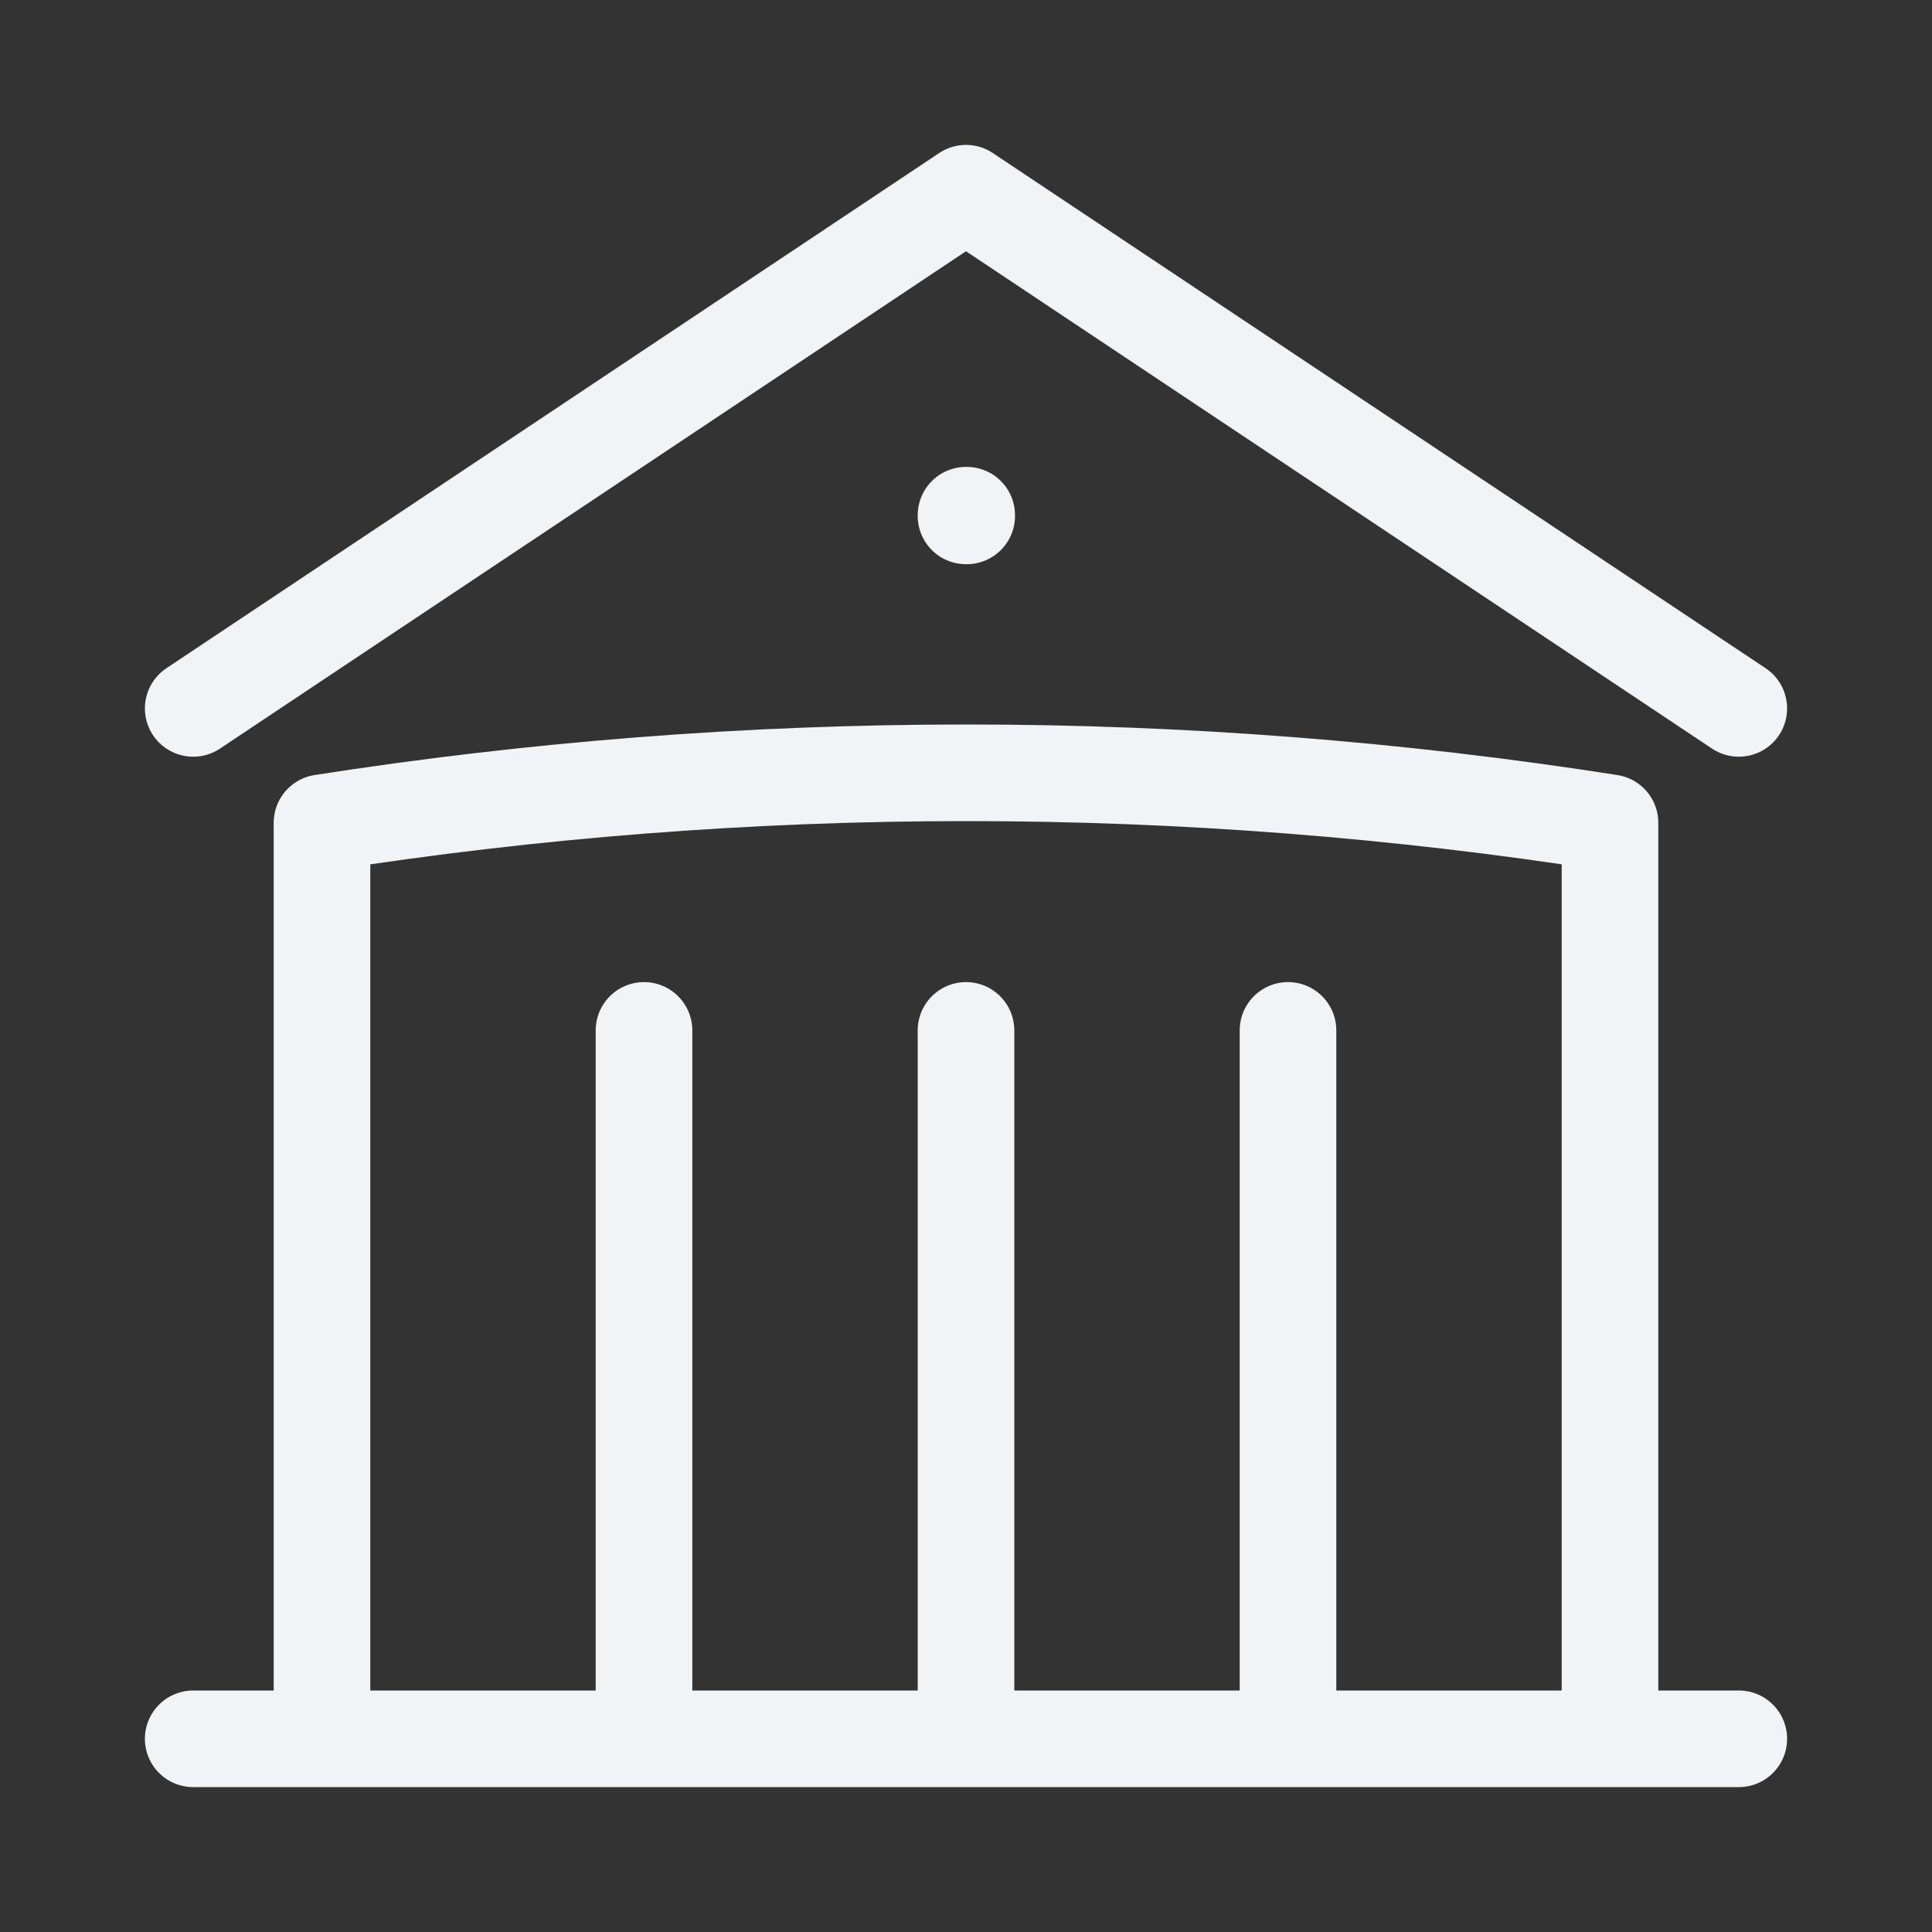
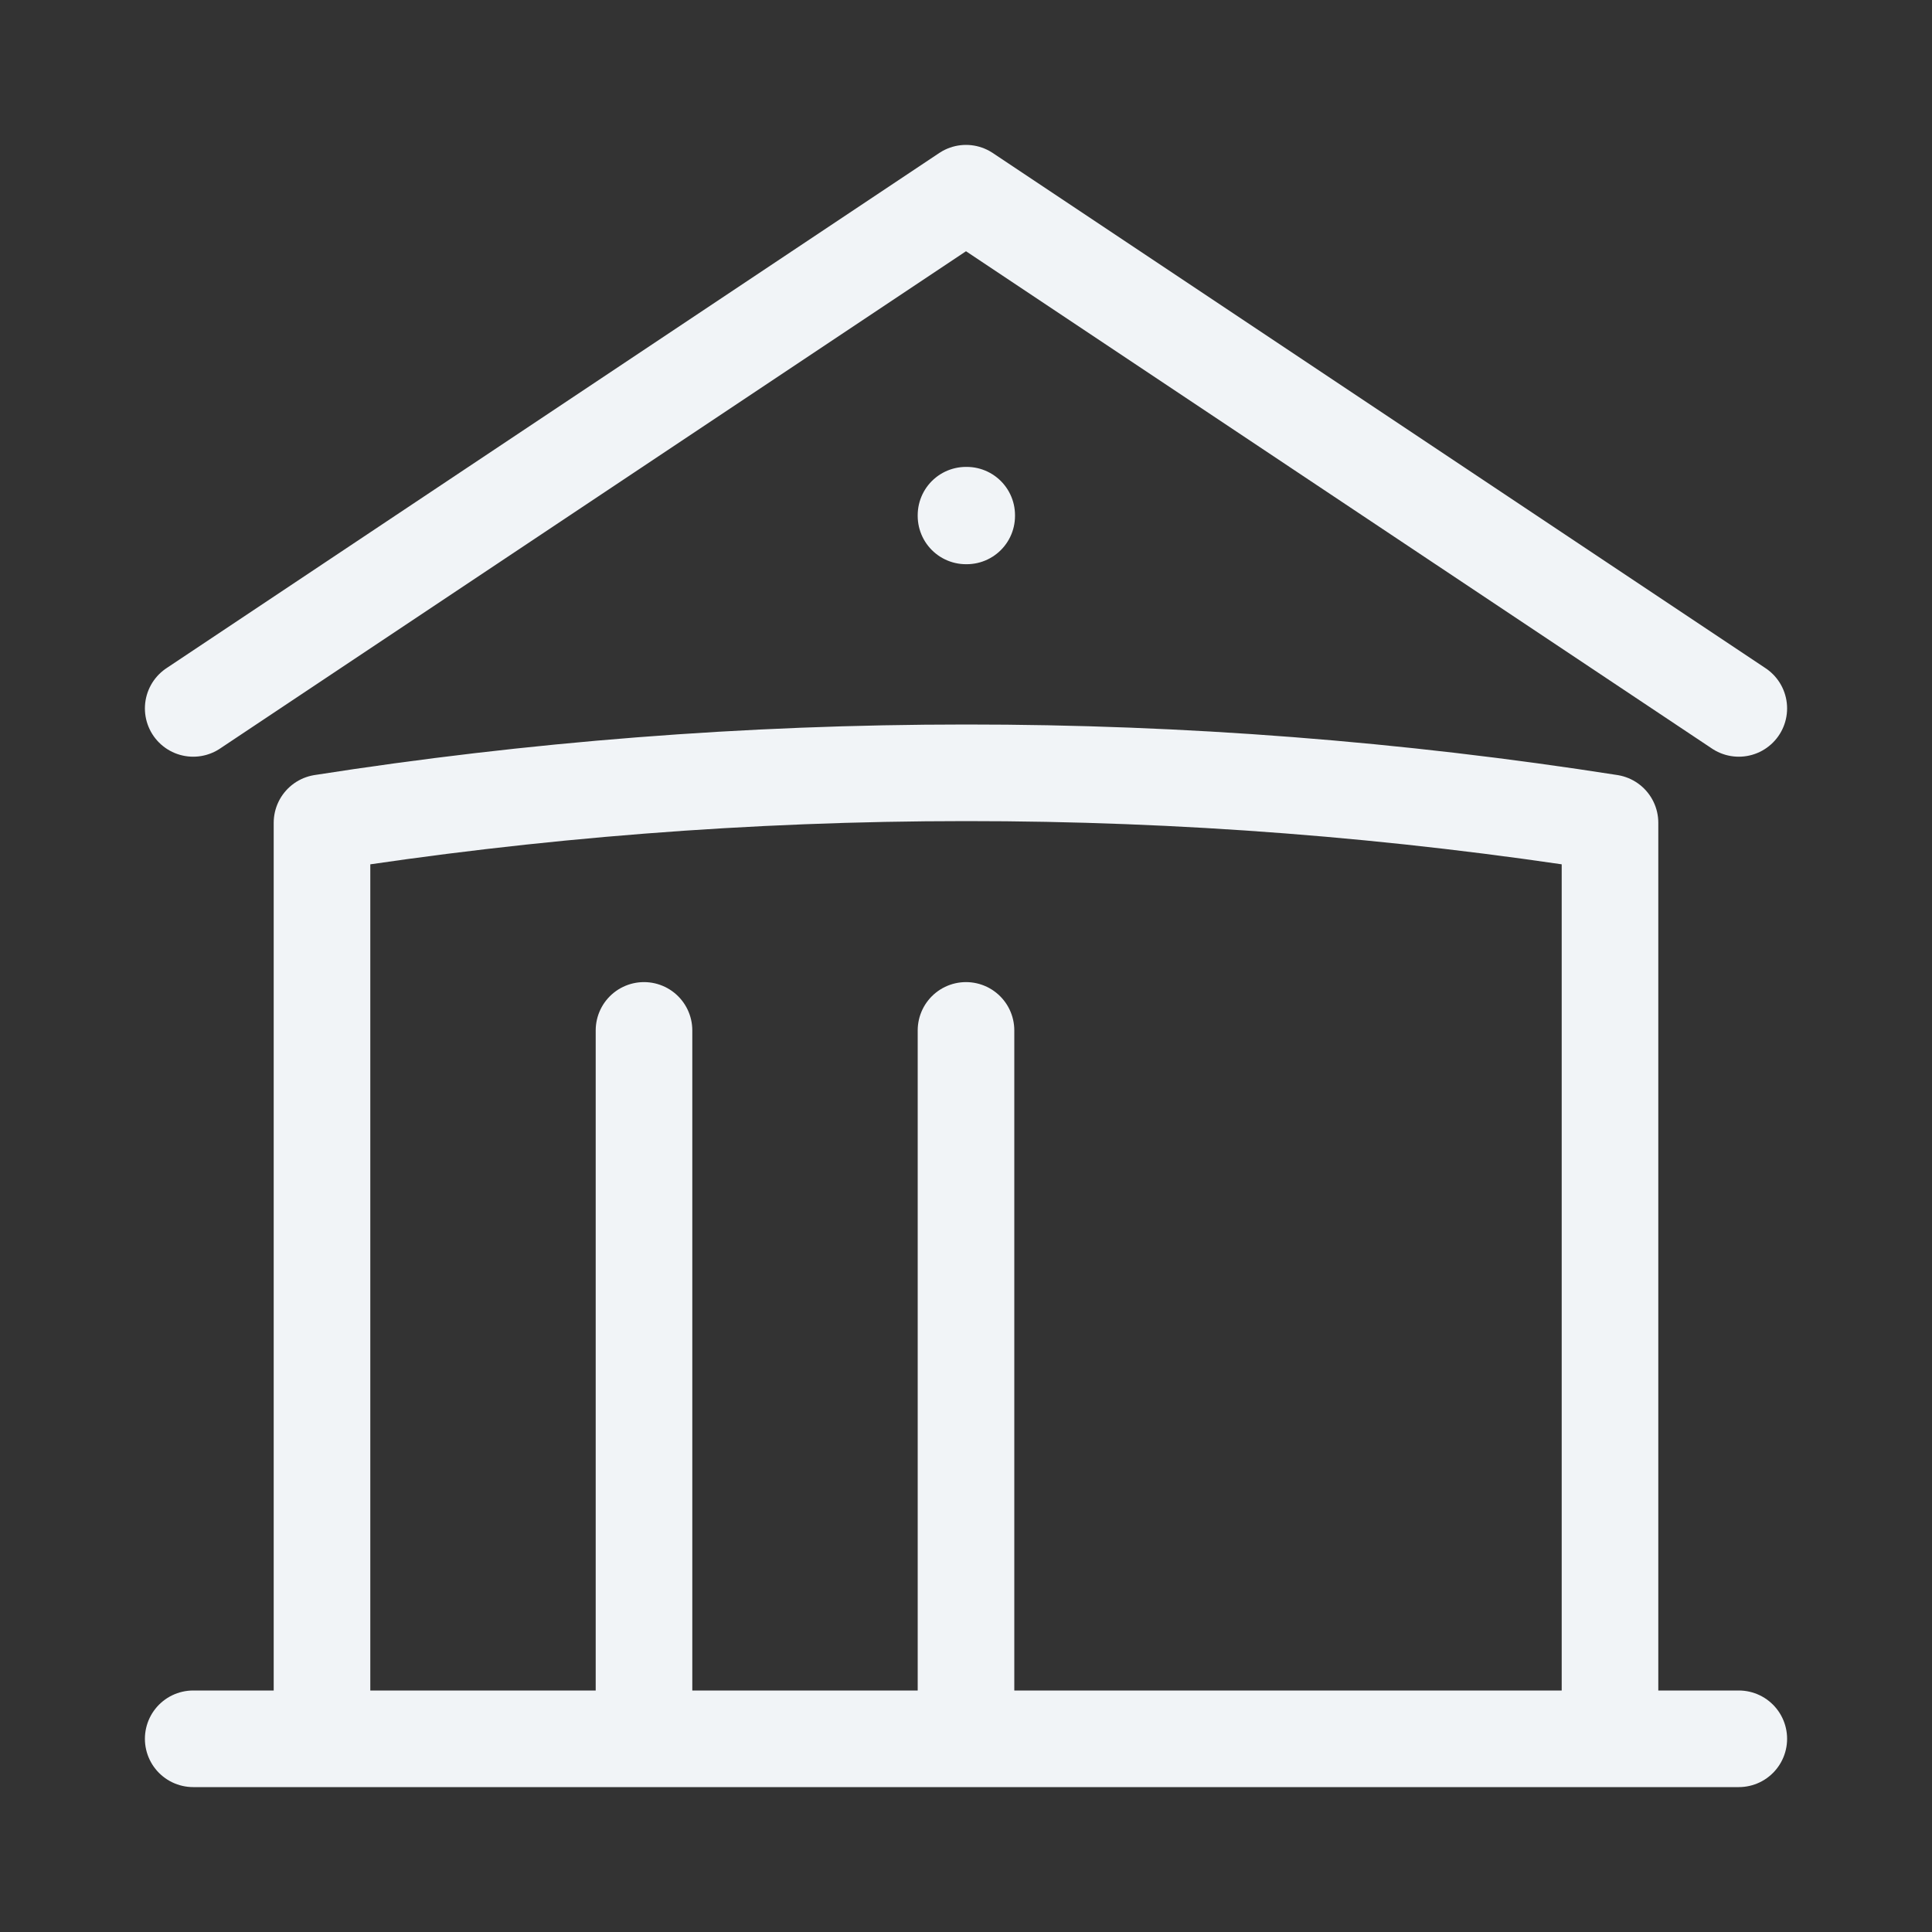
<svg xmlns="http://www.w3.org/2000/svg" width="30" height="30" viewBox="0 0 30 30" fill="none">
  <rect x="0" y="0" width="30" height="30" fill="#333333" stroke="none" />
-   <path d="M15 27V16M20 27V16M10 27V16M3 11L15 3L27 11M25 27V12.776C21.692 12.258 18.348 11.999 15 12C11.599 12 8.259 12.267 5 12.776V27M3 27H27M15 8H15.011V8.011H15V8Z" stroke="#F1F4F7" stroke-width="1.5" stroke-linecap="round" stroke-linejoin="round" />
+   <path d="M15 27V16V16M10 27V16M3 11L15 3L27 11M25 27V12.776C21.692 12.258 18.348 11.999 15 12C11.599 12 8.259 12.267 5 12.776V27M3 27H27M15 8H15.011V8.011H15V8Z" stroke="#F1F4F7" stroke-width="1.5" stroke-linecap="round" stroke-linejoin="round" />
</svg>